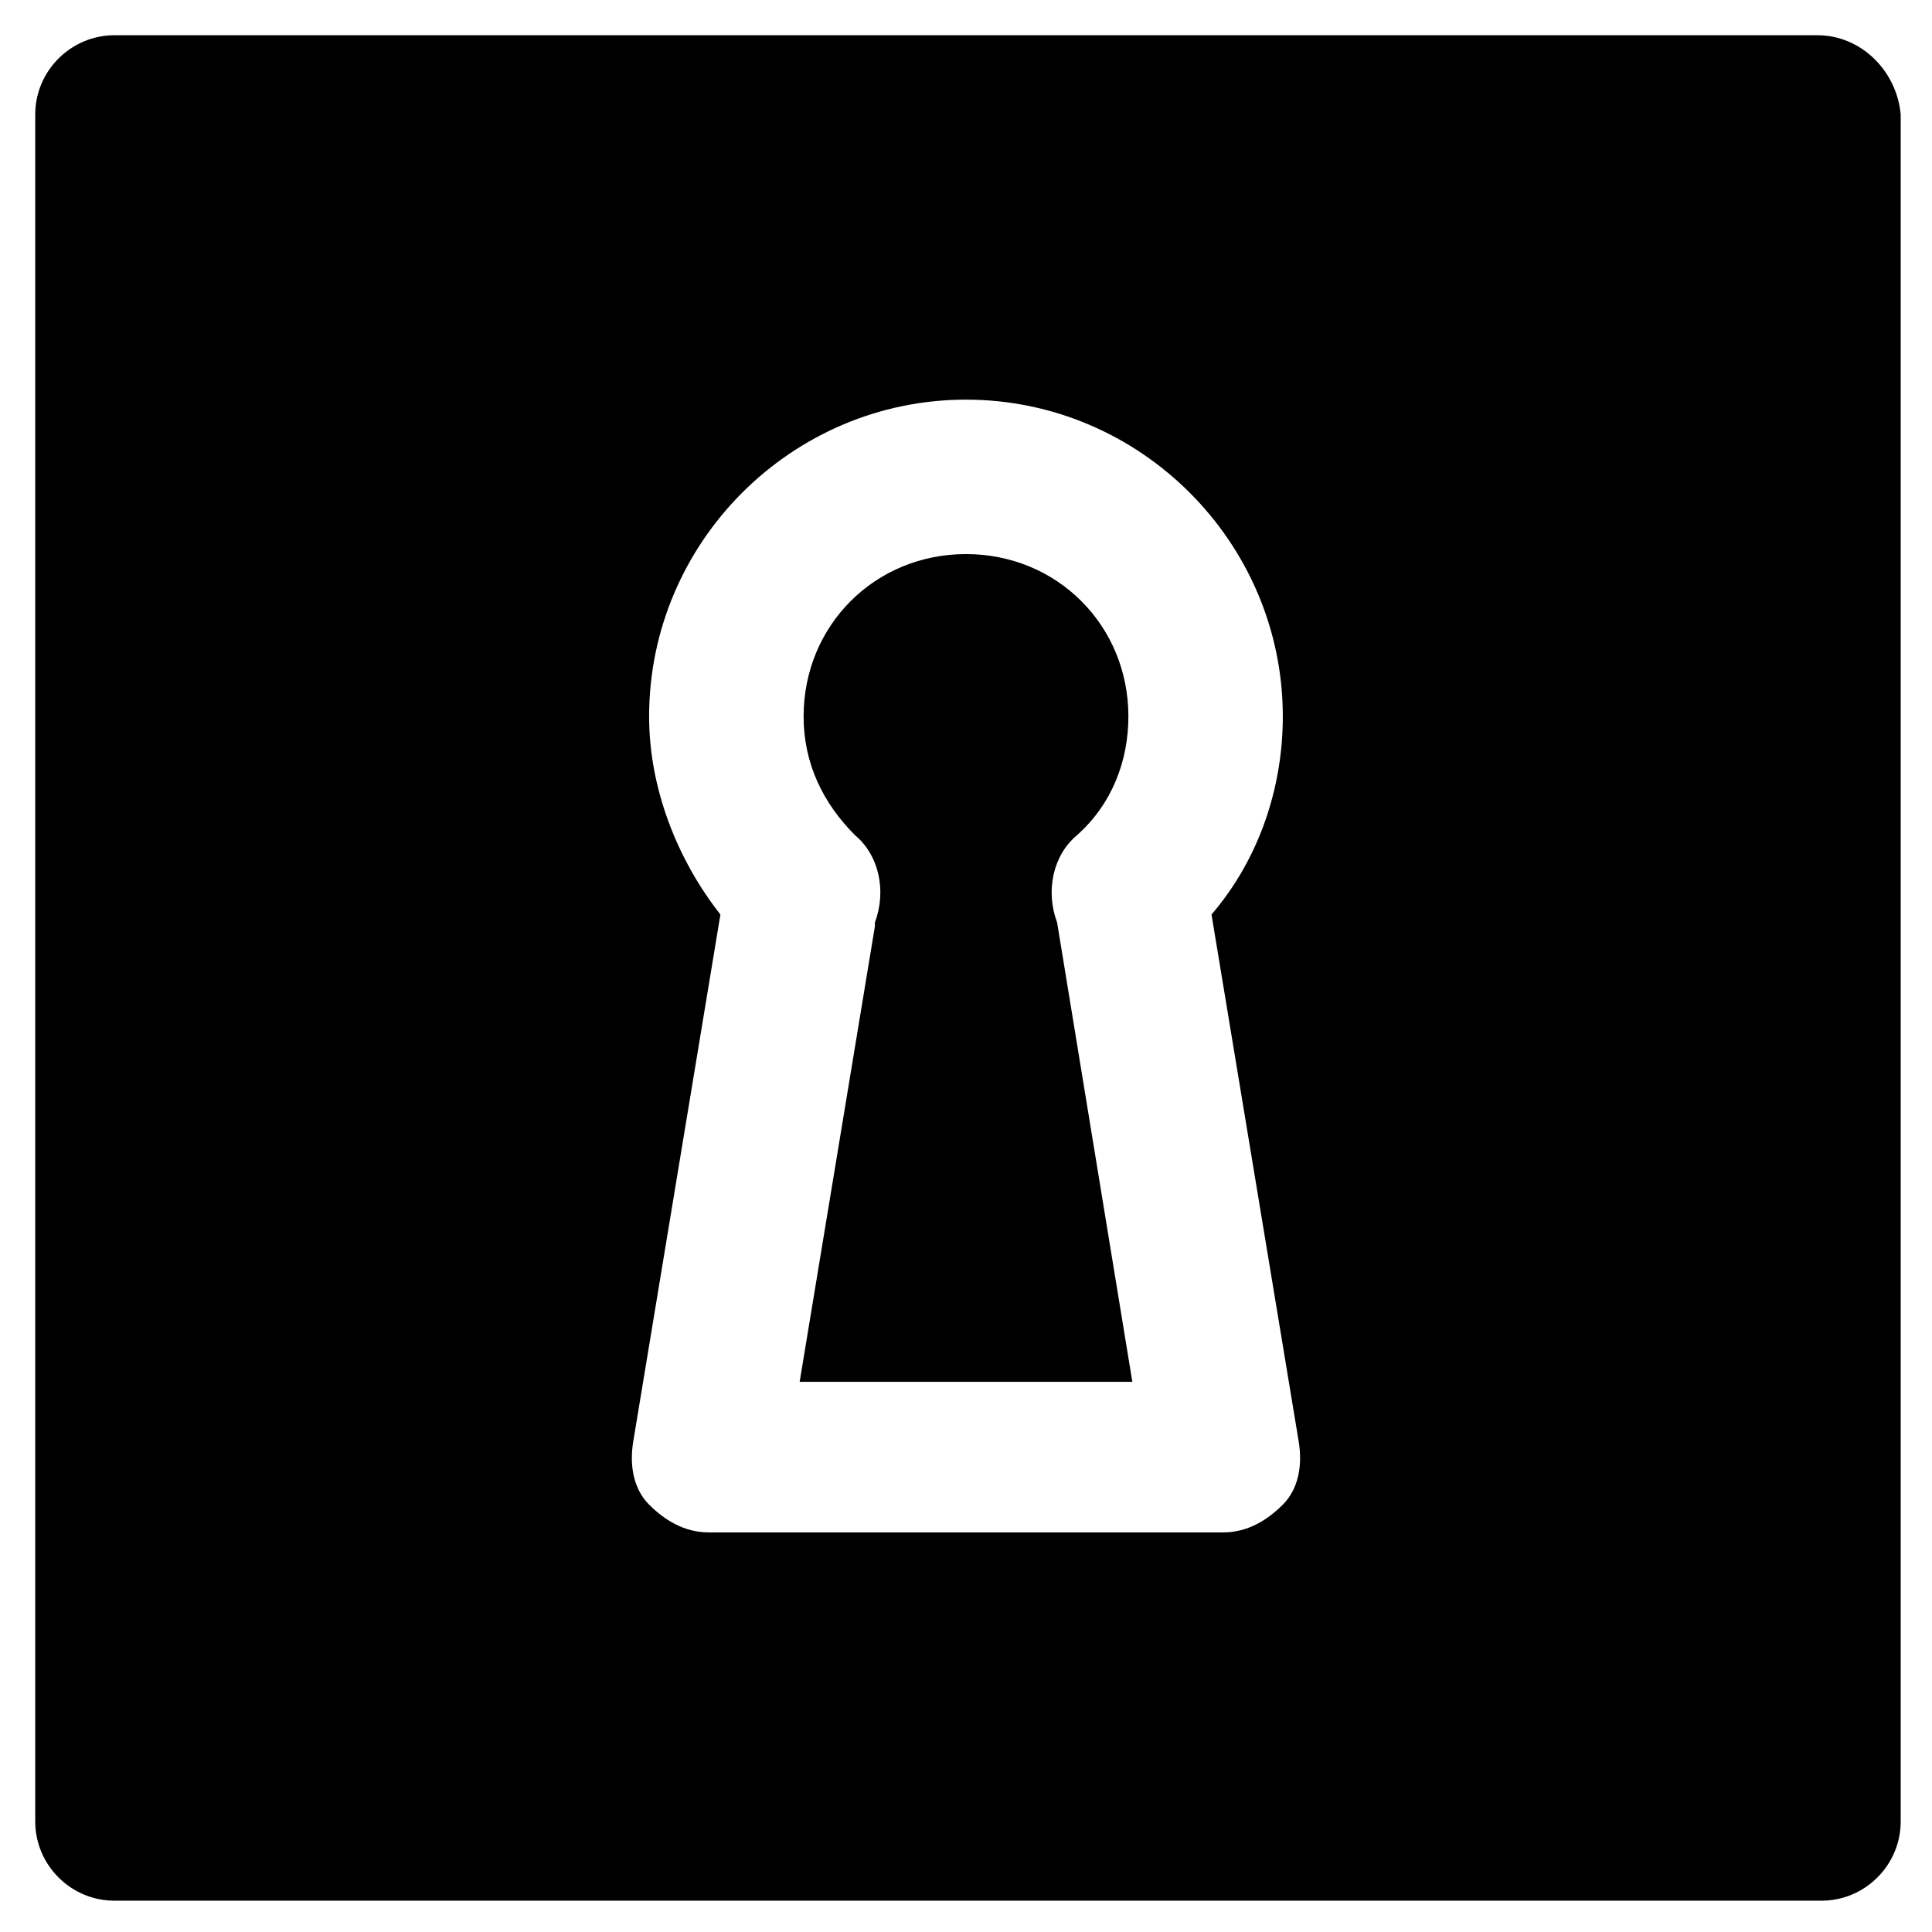
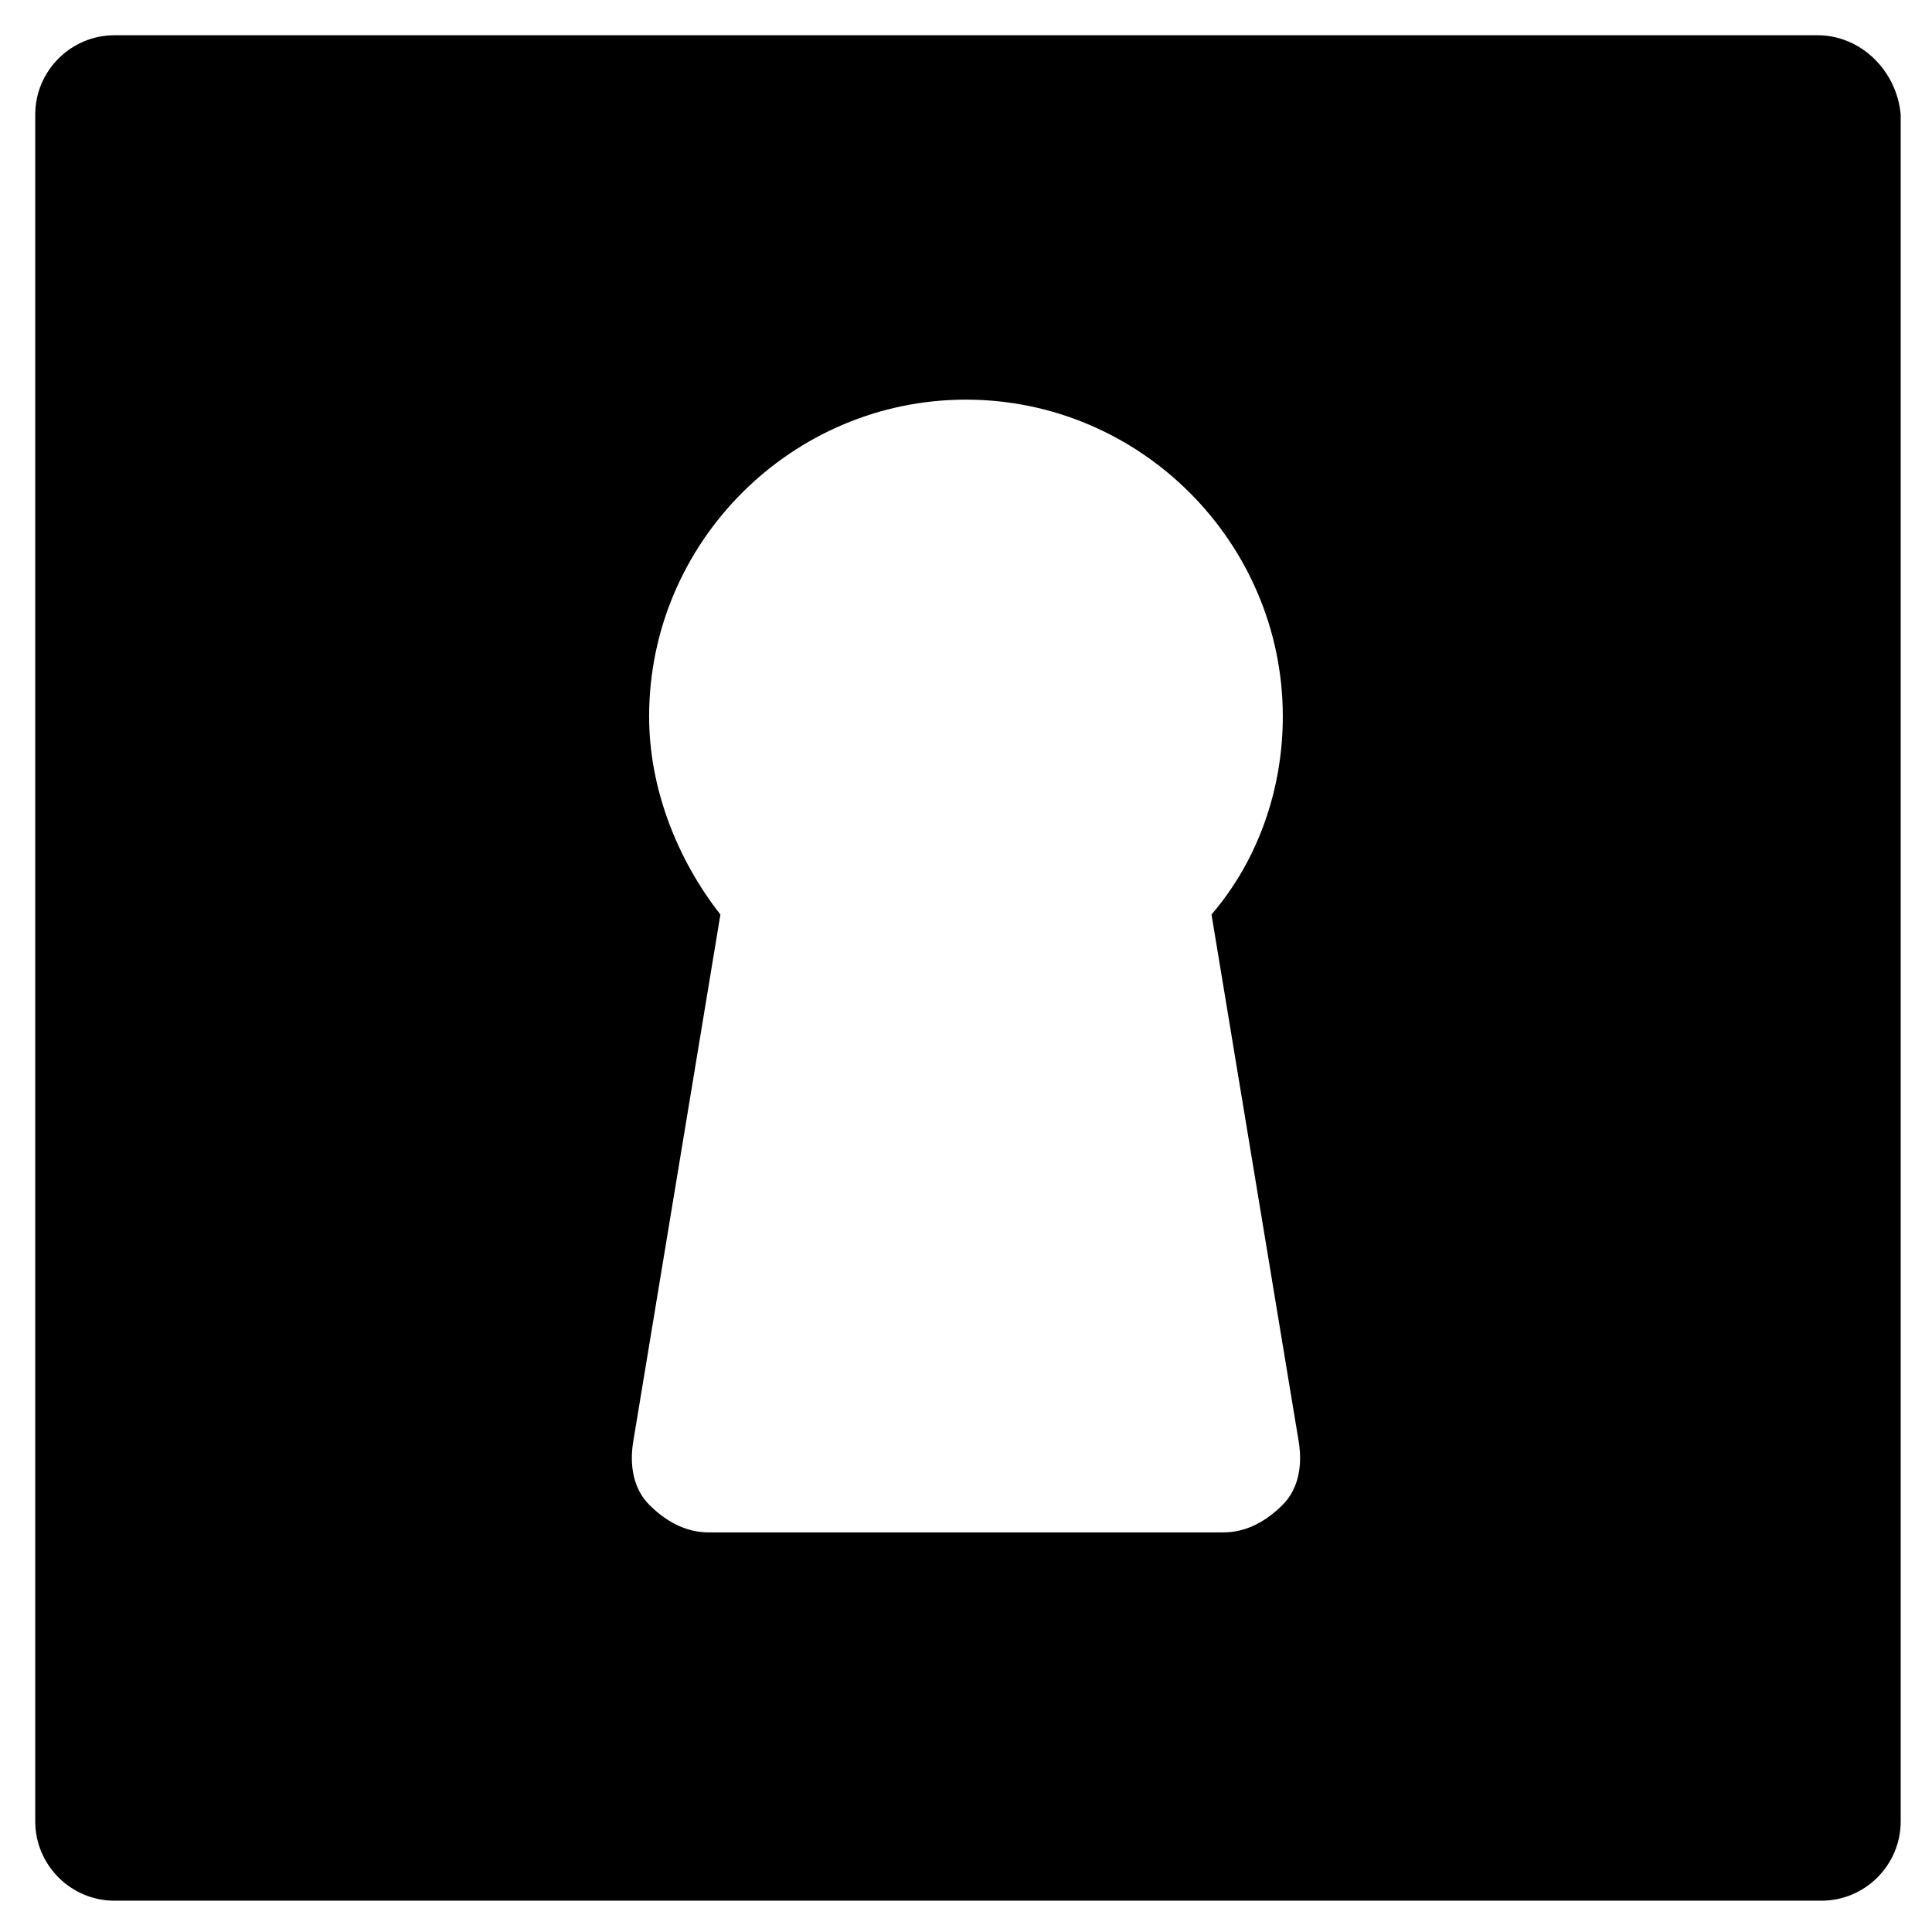
<svg xmlns="http://www.w3.org/2000/svg" fill="#000000" width="800px" height="800px" version="1.1" viewBox="144 144 512 512">
  <g>
    <path d="m625.66 153.34h-451.33c-11.547 0-20.992 9.445-20.992 20.992v452.38c0 11.547 9.445 20.992 20.992 20.992h452.38c11.547 0 20.992-9.445 20.992-20.992v-452.38c-1.047-11.543-10.496-20.992-22.039-20.992zm-141.7 389.41c-4.199 4.199-9.445 7.348-15.742 7.348h-136.45c-6.297 0-11.547-3.148-15.742-7.348-4.199-4.199-5.246-10.496-4.199-16.793l23.09-139.6c-11.547-14.695-18.895-33.586-18.895-52.48 0-46.184 37.785-83.969 83.969-83.969s83.969 37.785 83.969 83.969c0 18.895-6.297 37.785-18.895 52.48l23.094 139.59c1.051 6.301 0 12.598-4.199 16.797z" />
-     <path d="m429.39 365.36c9.445-8.398 13.645-19.941 13.645-31.488 0-24.141-18.895-43.035-43.035-43.035s-43.035 18.895-43.035 43.035c0 12.594 5.246 23.09 13.645 31.488 6.297 5.246 8.398 14.695 5.246 23.09v1.051l-19.941 120.7h88.168l-19.941-121.75c-3.144-8.398-1.047-17.844 5.25-23.09z" />
  </g>
</svg>